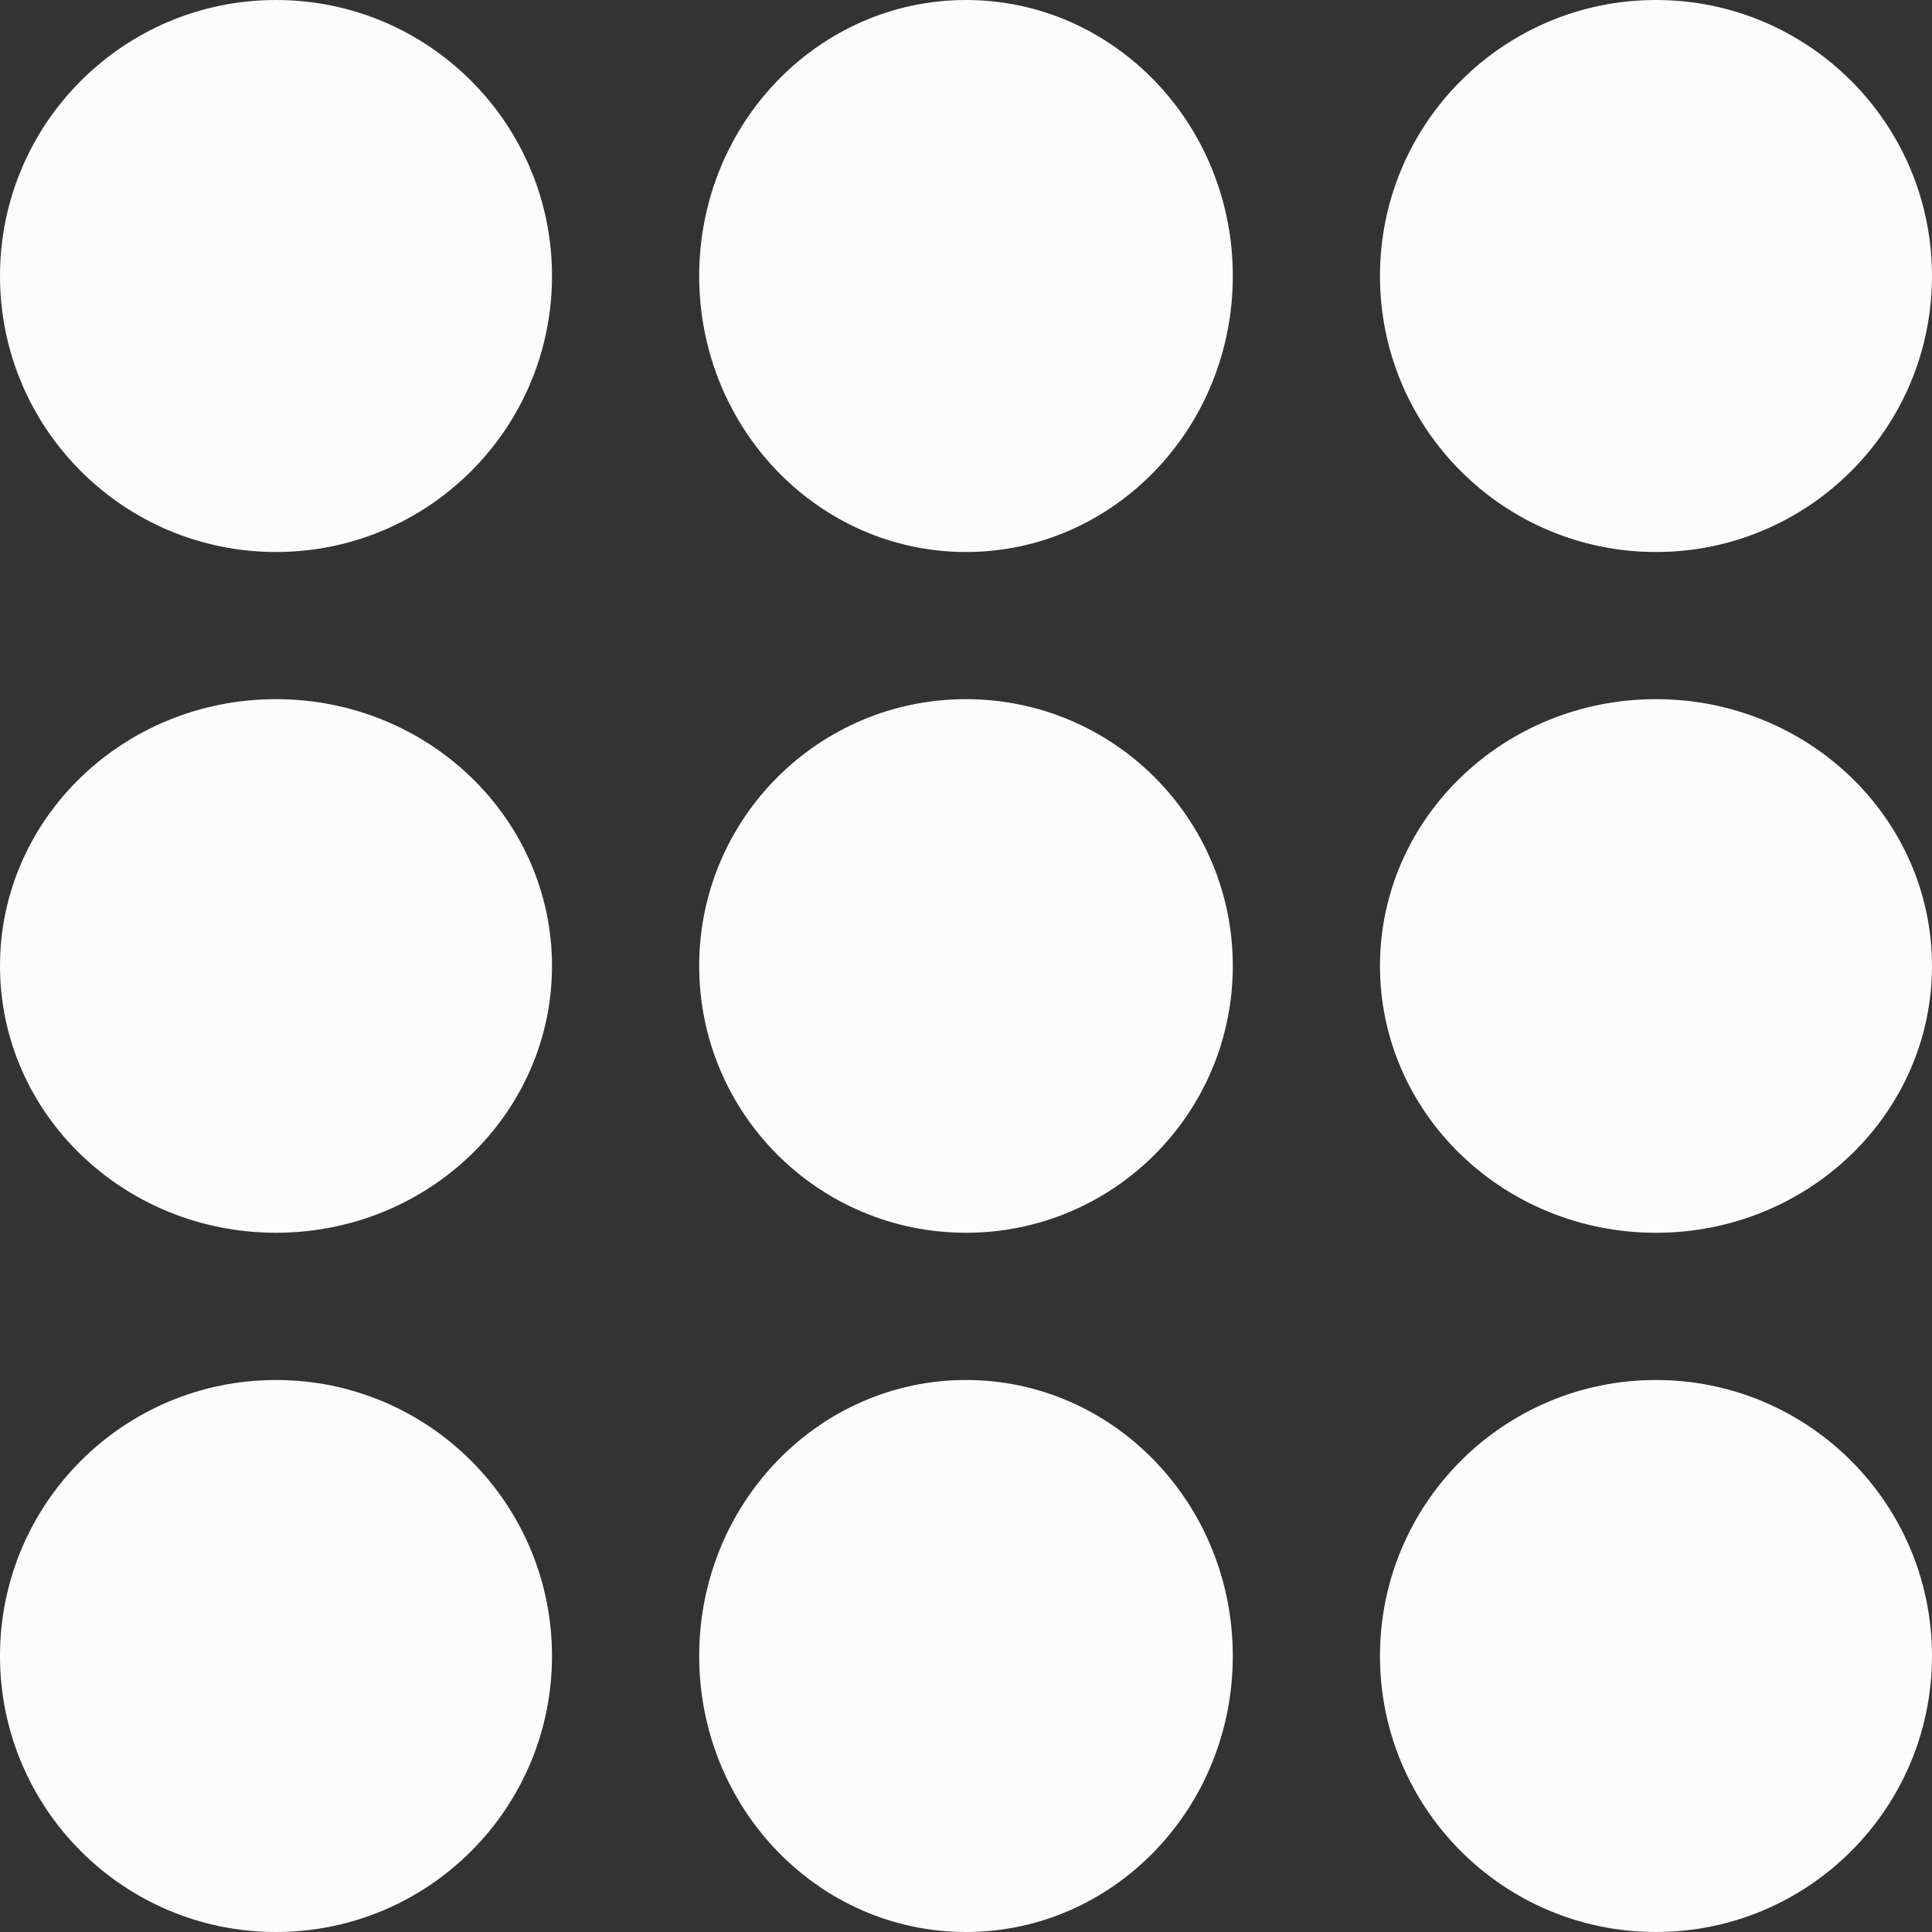
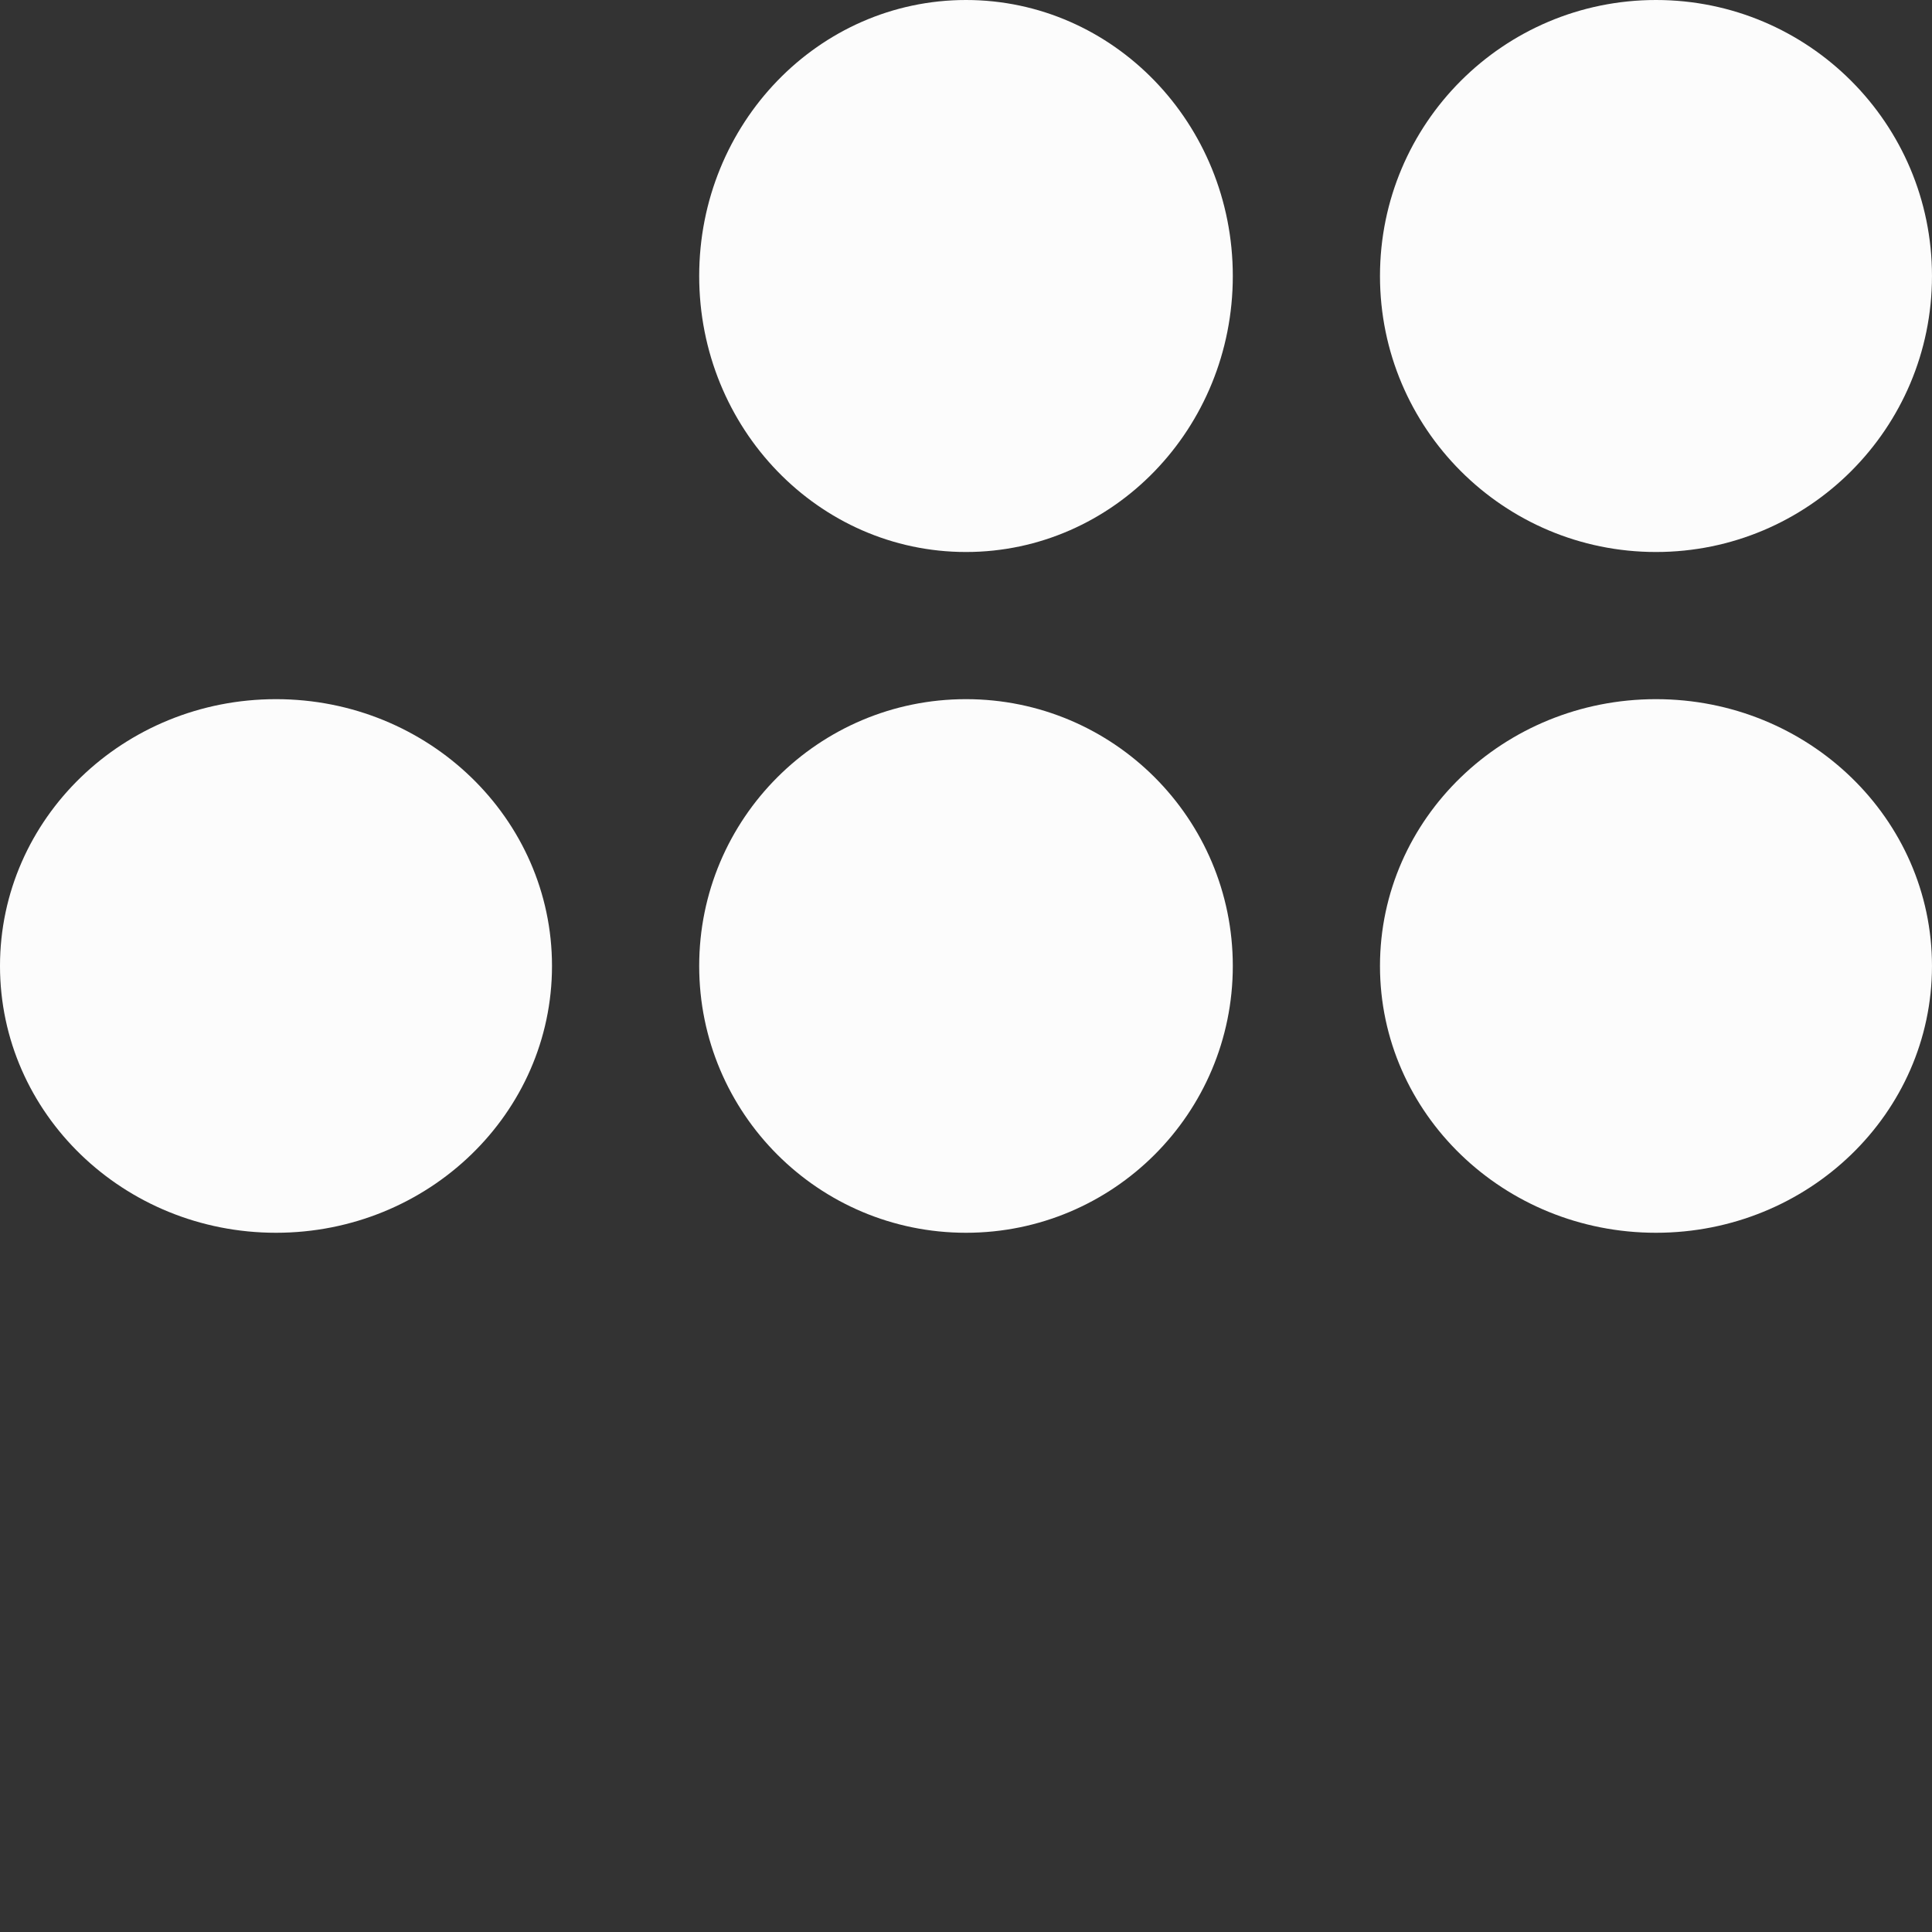
<svg xmlns="http://www.w3.org/2000/svg" width="112" height="112" viewBox="0 0 112 112" fill="none">
  <rect x="0" y="0" width="112" height="112" fill="#333333" stroke="none" />
  <ellipse cx="56" cy="16" rx="15.467" ry="16" fill="#FCFCFC" />
  <circle cx="56" cy="55.998" r="15.467" fill="#FCFCFC" />
-   <ellipse cx="56" cy="96" rx="15.467" ry="16" fill="#FCFCFC" />
  <circle cx="95.999" cy="16" r="16" fill="#FCFCFC" />
  <ellipse cx="95.999" cy="55.998" rx="16" ry="15.467" fill="#FCFCFC" />
-   <circle cx="95.999" cy="96" r="16" fill="#FCFCFC" />
-   <circle cx="16" cy="16" r="16" fill="#FCFCFC" />
  <ellipse cx="16" cy="55.998" rx="16" ry="15.467" fill="#FCFCFC" />
-   <circle cx="16" cy="96" r="16" fill="#FCFCFC" />
</svg>